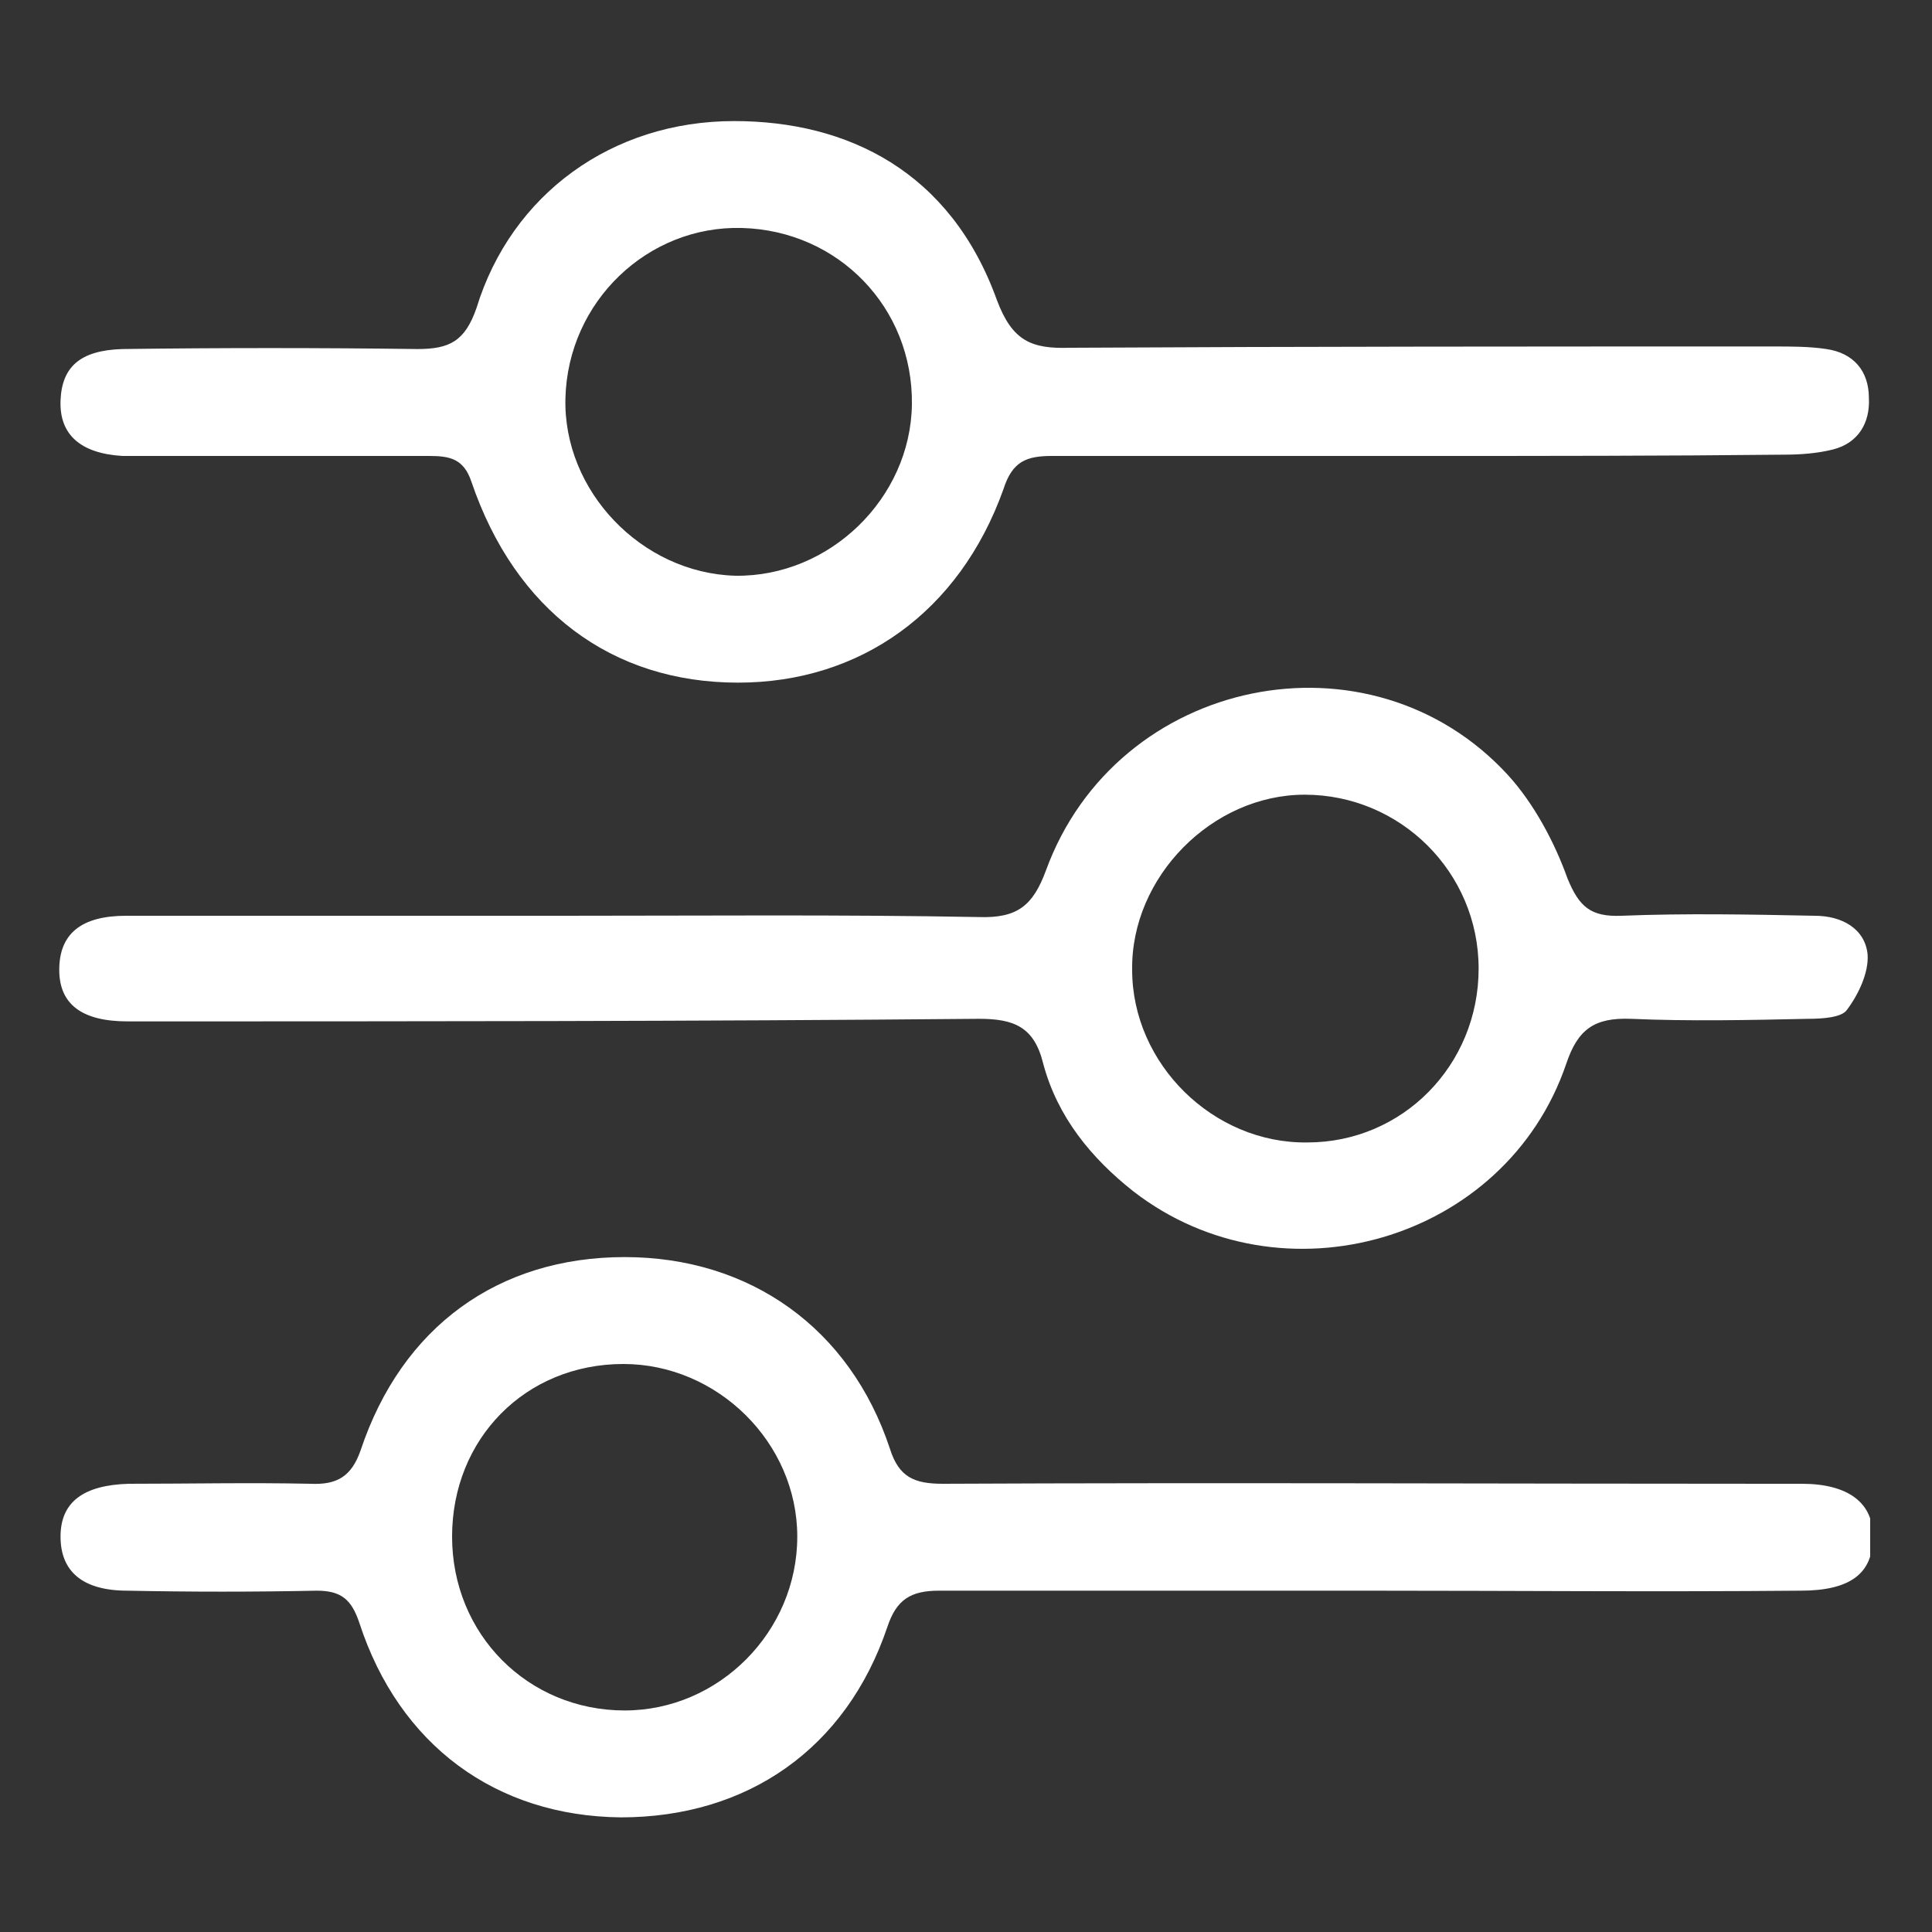
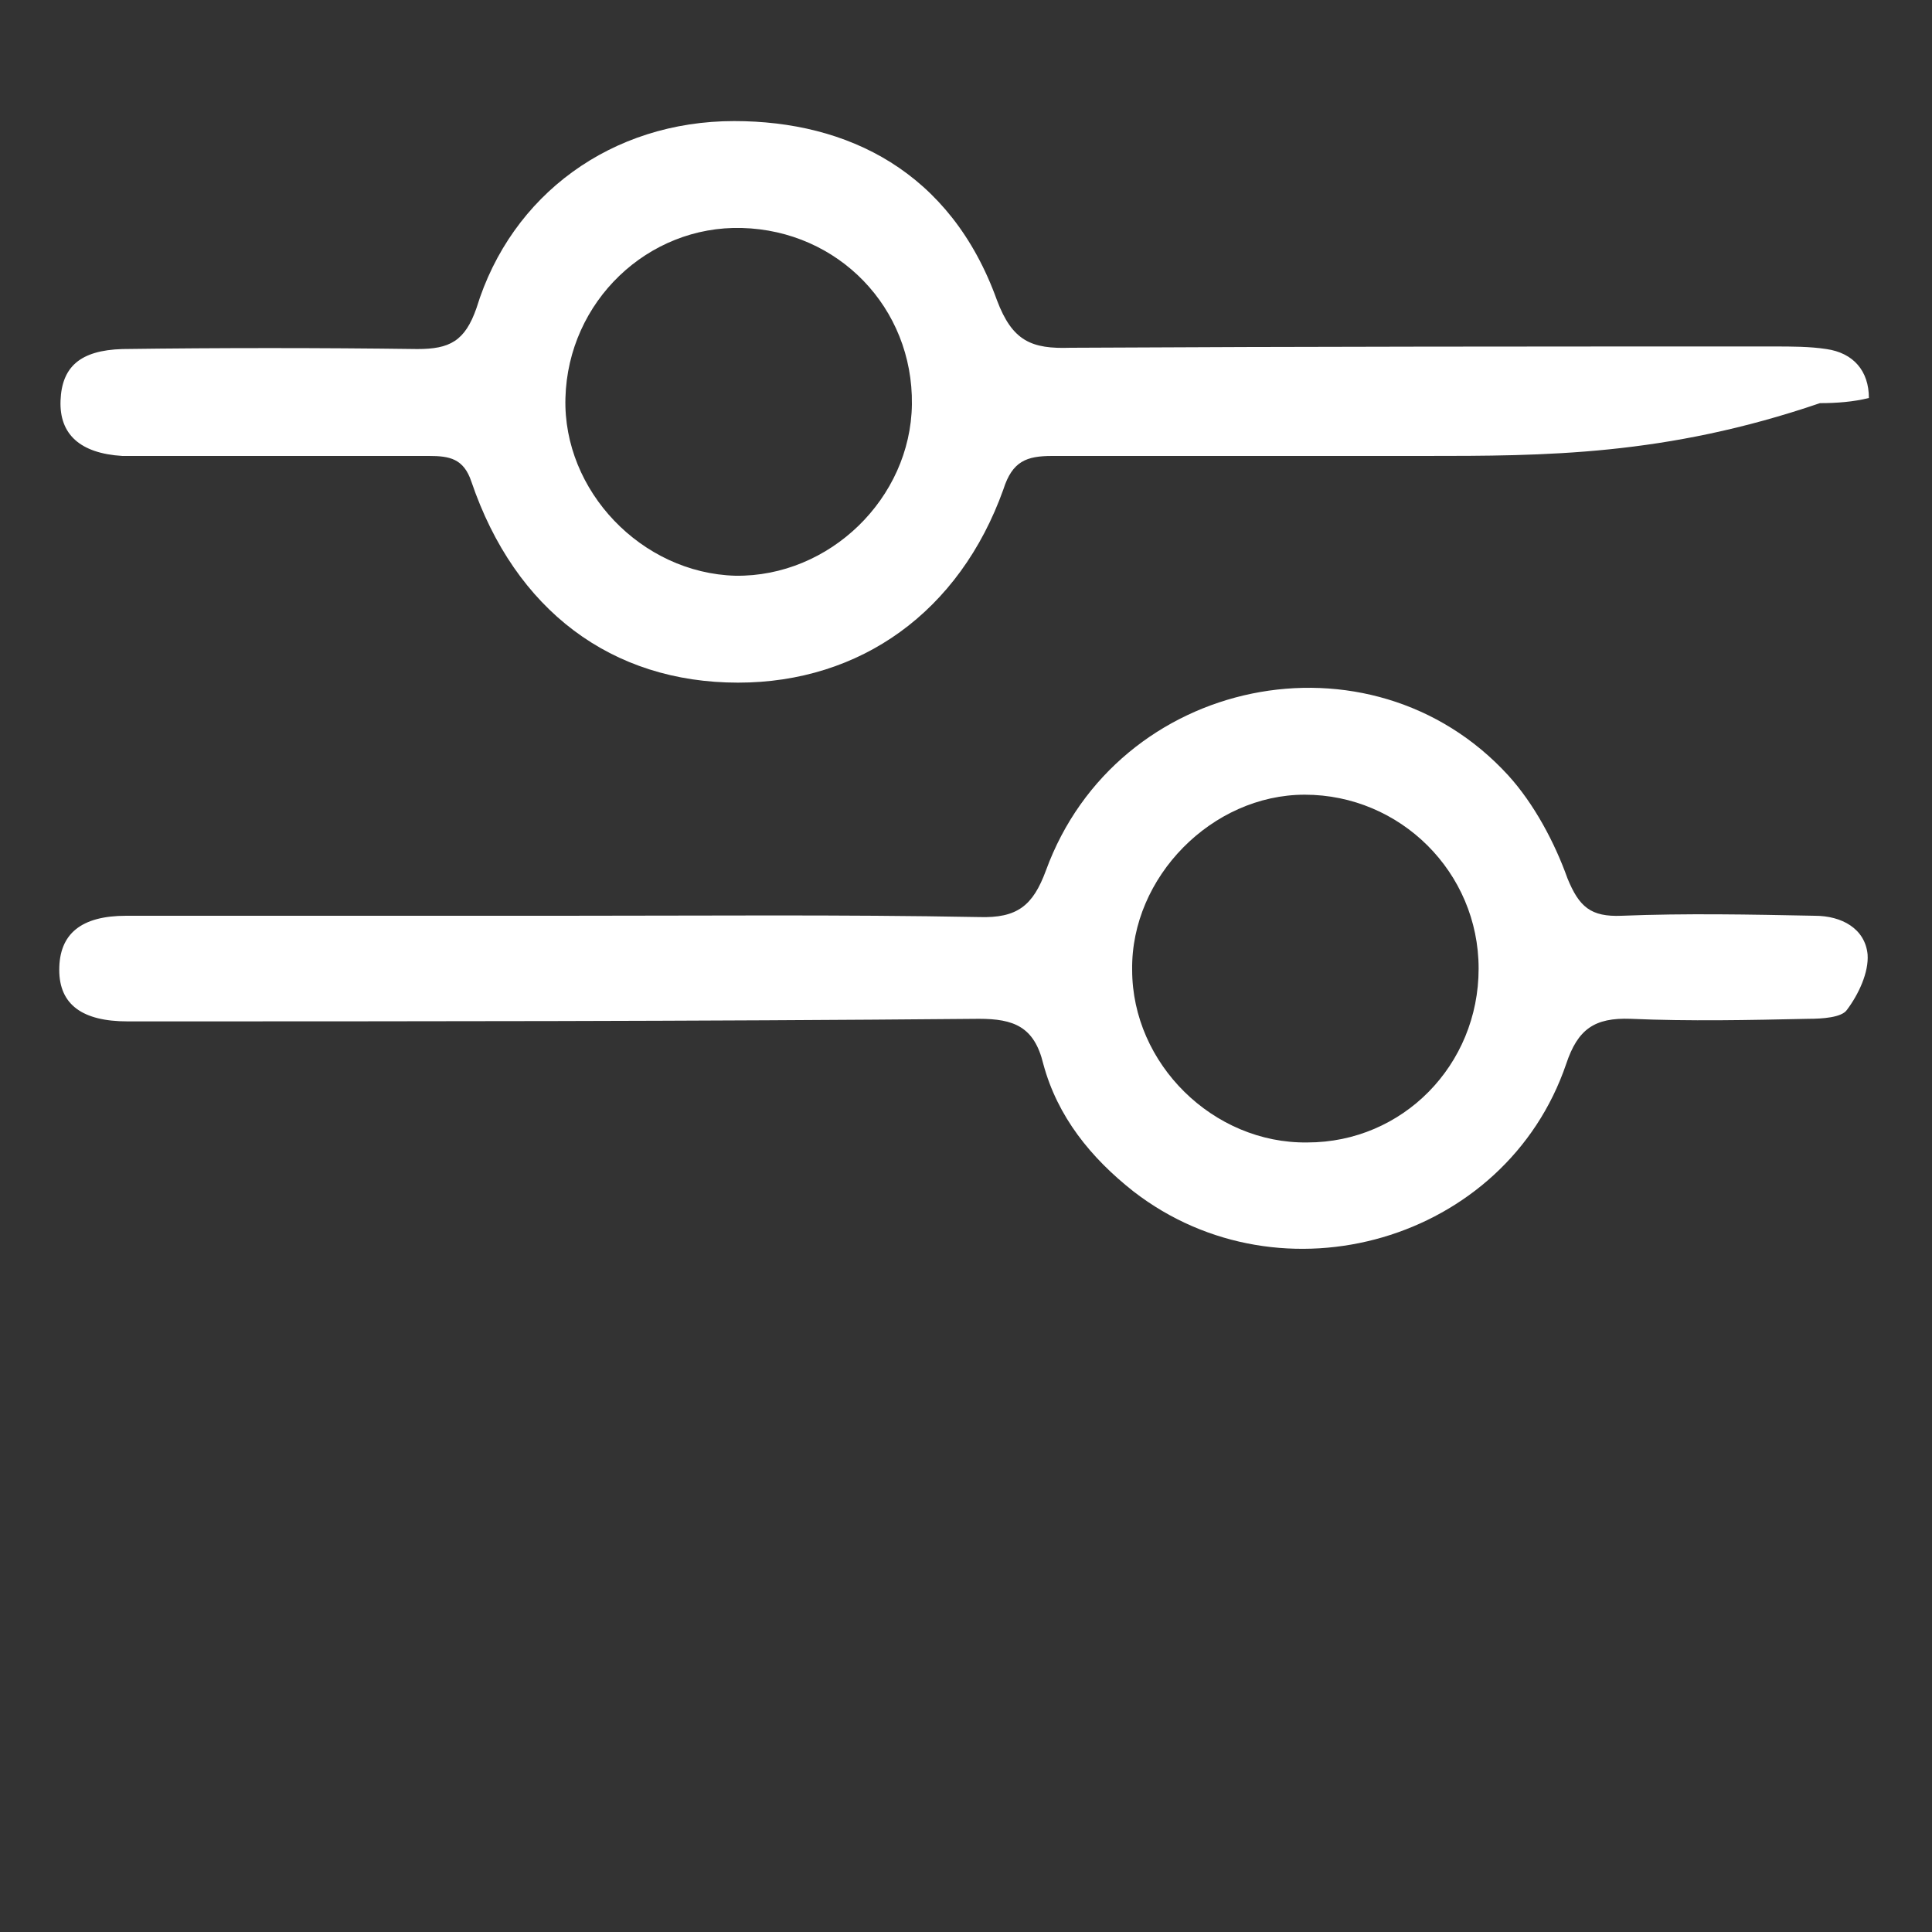
<svg xmlns="http://www.w3.org/2000/svg" xmlns:xlink="http://www.w3.org/1999/xlink" version="1.1" id="Ebene_1" x="0px" y="0px" viewBox="0 0 150 150" style="enable-background:new 0 0 150 150;" xml:space="preserve">
  <rect x="0" y="0" width="150" height="150" fill="#333333" stroke="none" />
  <style type="text/css">
	.st0{clip-path:url(#SVGID_00000119092749198909218070000008533591851463261838_);fill:#FFFFFF;}
</style>
  <g>
    <defs>
      <rect id="SVGID_1_" x="4.6" y="9.4" width="140.6" height="131.7" />
    </defs>
    <clipPath id="SVGID_00000183950032477058466570000000729866477861382542_">
      <use xlink:href="#SVGID_1_" style="overflow:visible;" />
    </clipPath>
-     <path style="clip-path:url(#SVGID_00000183950032477058466570000000729866477861382542_);fill:#FFFFFF;" d="M48.5,132.8   c7.3,0,13.4-6.1,13.4-13.5c0-7.3-6.2-13.4-13.5-13.4c-7.6,0-13.3,5.8-13.3,13.4C35.1,126.9,41,132.8,48.5,132.8 M106.4,123.5   c-11.2,0-22.3,0-33.5,0c-2.2,0-3.3,0.7-4,2.8c-3.2,9.5-10.9,14.8-20.7,14.8C38.5,141,31,135.5,27.9,126c-0.6-1.8-1.4-2.5-3.3-2.5   c-4.9,0.1-9.8,0.1-14.7,0c-3.5,0-5.2-1.5-5.2-4.2c0-2.7,1.8-4,5.3-4.1c4.7,0,9.4-0.1,14.1,0c2.1,0.1,3.2-0.6,3.9-2.6   c3.2-9.6,10.7-15,20.5-15c9.7,0,17.5,5.5,20.6,14.9c0.7,2.2,1.9,2.7,4.1,2.7c21.5-0.1,43.1,0,64.6,0c0.7,0,1.4,0,2.1,0   c3.6,0,5.6,1.5,5.5,4.2c0,2.8-1.8,4.1-5.6,4.1C128.6,123.6,117.5,123.5,106.4,123.5" />
-     <path style="clip-path:url(#SVGID_00000183950032477058466570000000729866477861382542_);fill:#FFFFFF;" d="M70.8,31.4   c0.1-7.5-5.7-13.5-13.2-13.7c-7.3-0.2-13.5,5.7-13.7,13.2c-0.2,7.2,5.9,13.6,13.2,13.8C64.4,44.8,70.7,38.7,70.8,31.4 M110.5,35.4   c-9.6,0-19.2,0-28.8,0c-2,0-3.1,0.4-3.8,2.6C74.5,47.5,66.8,53,57.3,53c-9.8,0-17.3-5.6-20.7-15.6c-0.6-1.8-1.7-2-3.3-2   c-7.1,0-14.1,0-21.2,0c-0.9,0-1.8,0-2.6,0c-3.3-0.2-4.9-1.7-4.8-4.3c0.1-2.6,1.5-3.9,4.8-4c7.6-0.1,15.3-0.1,22.9,0   c2.5,0,3.7-0.6,4.6-3.2C39.7,15.1,47.5,9.4,57,9.4c8.8,0,16.8,3.9,20.4,13.9c1.2,3.2,2.7,3.8,5.7,3.7c18.2-0.1,36.4-0.1,54.6-0.1   c1.4,0,2.8,0,4.1,0.2c2.1,0.3,3.3,1.7,3.3,3.8c0.1,1.9-0.8,3.5-2.8,4c-1.2,0.3-2.5,0.4-3.8,0.4C129.3,35.4,119.9,35.4,110.5,35.4" />
+     <path style="clip-path:url(#SVGID_00000183950032477058466570000000729866477861382542_);fill:#FFFFFF;" d="M70.8,31.4   c0.1-7.5-5.7-13.5-13.2-13.7c-7.3-0.2-13.5,5.7-13.7,13.2c-0.2,7.2,5.9,13.6,13.2,13.8C64.4,44.8,70.7,38.7,70.8,31.4 M110.5,35.4   c-9.6,0-19.2,0-28.8,0c-2,0-3.1,0.4-3.8,2.6C74.5,47.5,66.8,53,57.3,53c-9.8,0-17.3-5.6-20.7-15.6c-0.6-1.8-1.7-2-3.3-2   c-7.1,0-14.1,0-21.2,0c-0.9,0-1.8,0-2.6,0c-3.3-0.2-4.9-1.7-4.8-4.3c0.1-2.6,1.5-3.9,4.8-4c7.6-0.1,15.3-0.1,22.9,0   c2.5,0,3.7-0.6,4.6-3.2C39.7,15.1,47.5,9.4,57,9.4c8.8,0,16.8,3.9,20.4,13.9c1.2,3.2,2.7,3.8,5.7,3.7c18.2-0.1,36.4-0.1,54.6-0.1   c1.4,0,2.8,0,4.1,0.2c2.1,0.3,3.3,1.7,3.3,3.8c-1.2,0.3-2.5,0.4-3.8,0.4C129.3,35.4,119.9,35.4,110.5,35.4" />
    <path style="clip-path:url(#SVGID_00000183950032477058466570000000729866477861382542_);fill:#FFFFFF;" d="M114.8,75.2   c0-7.5-6.1-13.5-13.5-13.5c-7.2,0-13.5,6.4-13.4,13.6c0,7.3,6.3,13.5,13.6,13.4C108.9,88.7,114.8,82.7,114.8,75.2 M43.7,71.1   c10.8,0,21.6-0.1,32.3,0.1c3,0.1,4.2-0.9,5.2-3.6c5.5-15.1,25.2-19.1,35.9-7.4c2,2.2,3.6,5.2,4.6,8c0.9,2.2,1.8,3,4.2,2.9   c5-0.2,10-0.1,15,0c2.1,0,3.9,1,4.1,3c0.1,1.4-0.7,3.1-1.6,4.3c-0.4,0.6-1.9,0.7-3,0.7c-4.6,0.1-9.2,0.2-13.8,0   c-2.8-0.1-4.1,0.8-5,3.5c-4.7,13.8-22.1,18.8-33.6,9.9c-3.3-2.6-5.9-5.8-7-9.9c-0.7-2.9-2.3-3.5-5-3.5C54,79.3,32,79.3,9.9,79.3   c-3.5,0-5.3-1.3-5.3-4c0-2.8,1.7-4.2,5.2-4.2C21.2,71.1,32.4,71.1,43.7,71.1" />
  </g>
</svg>